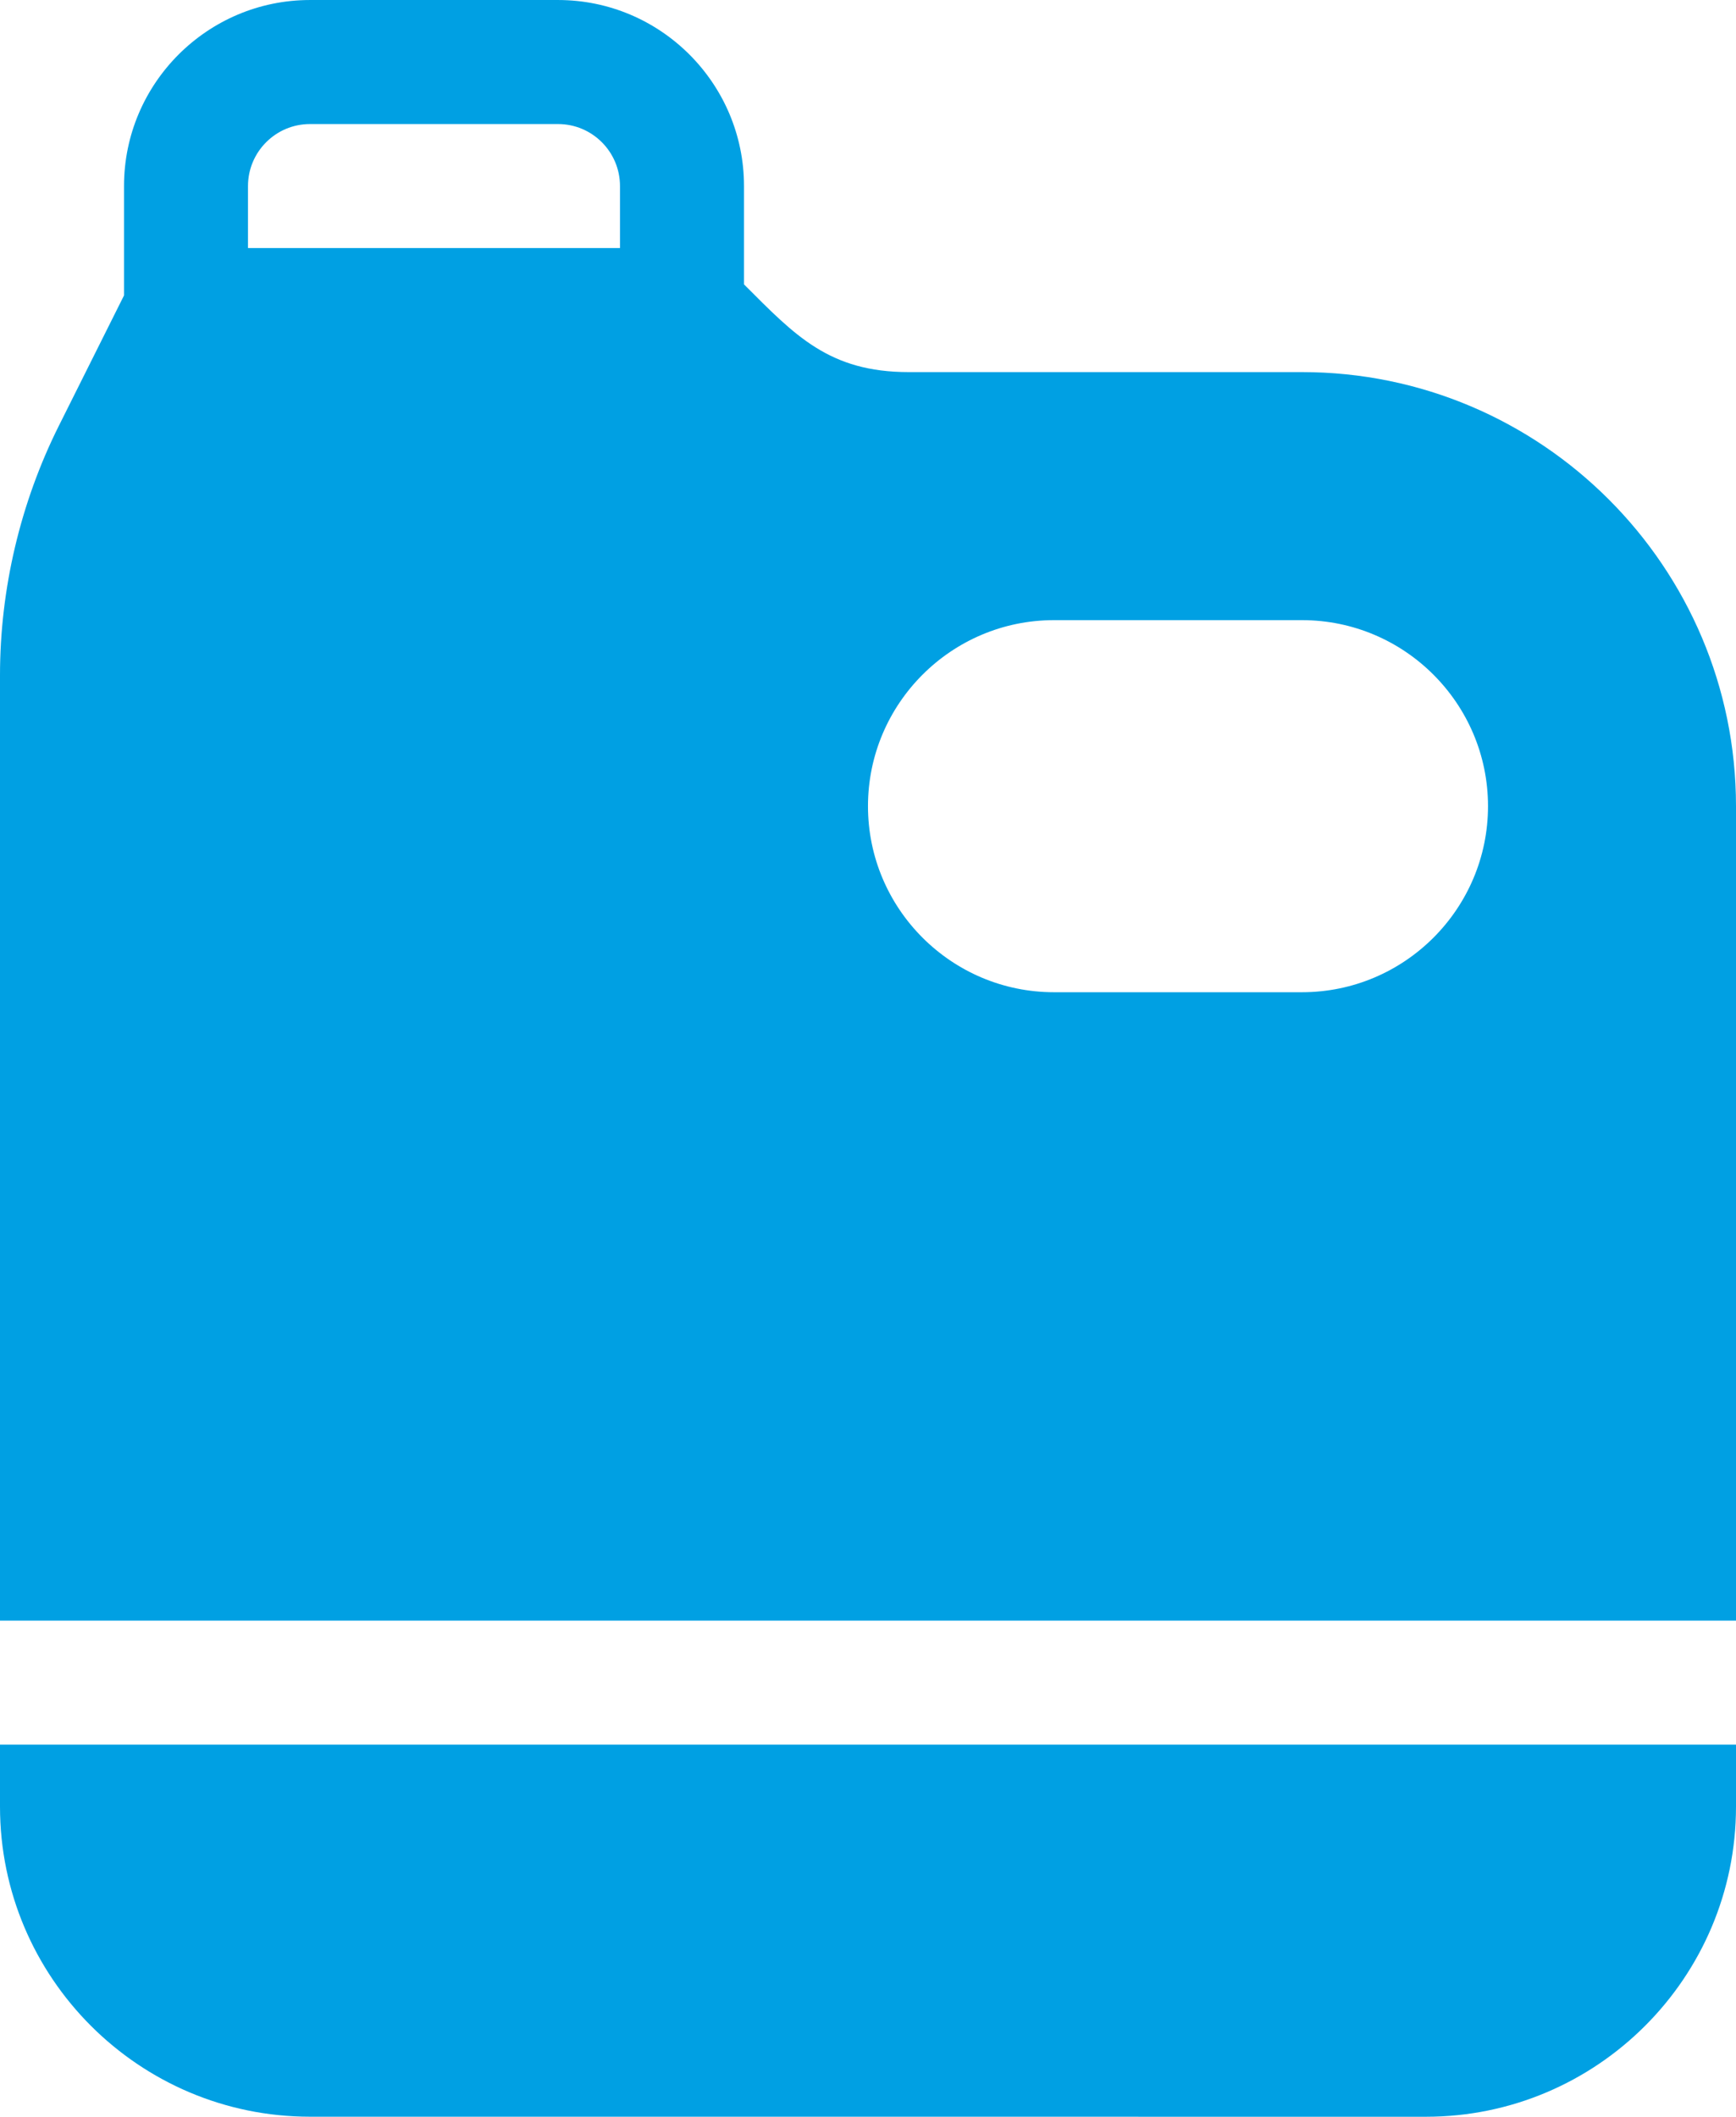
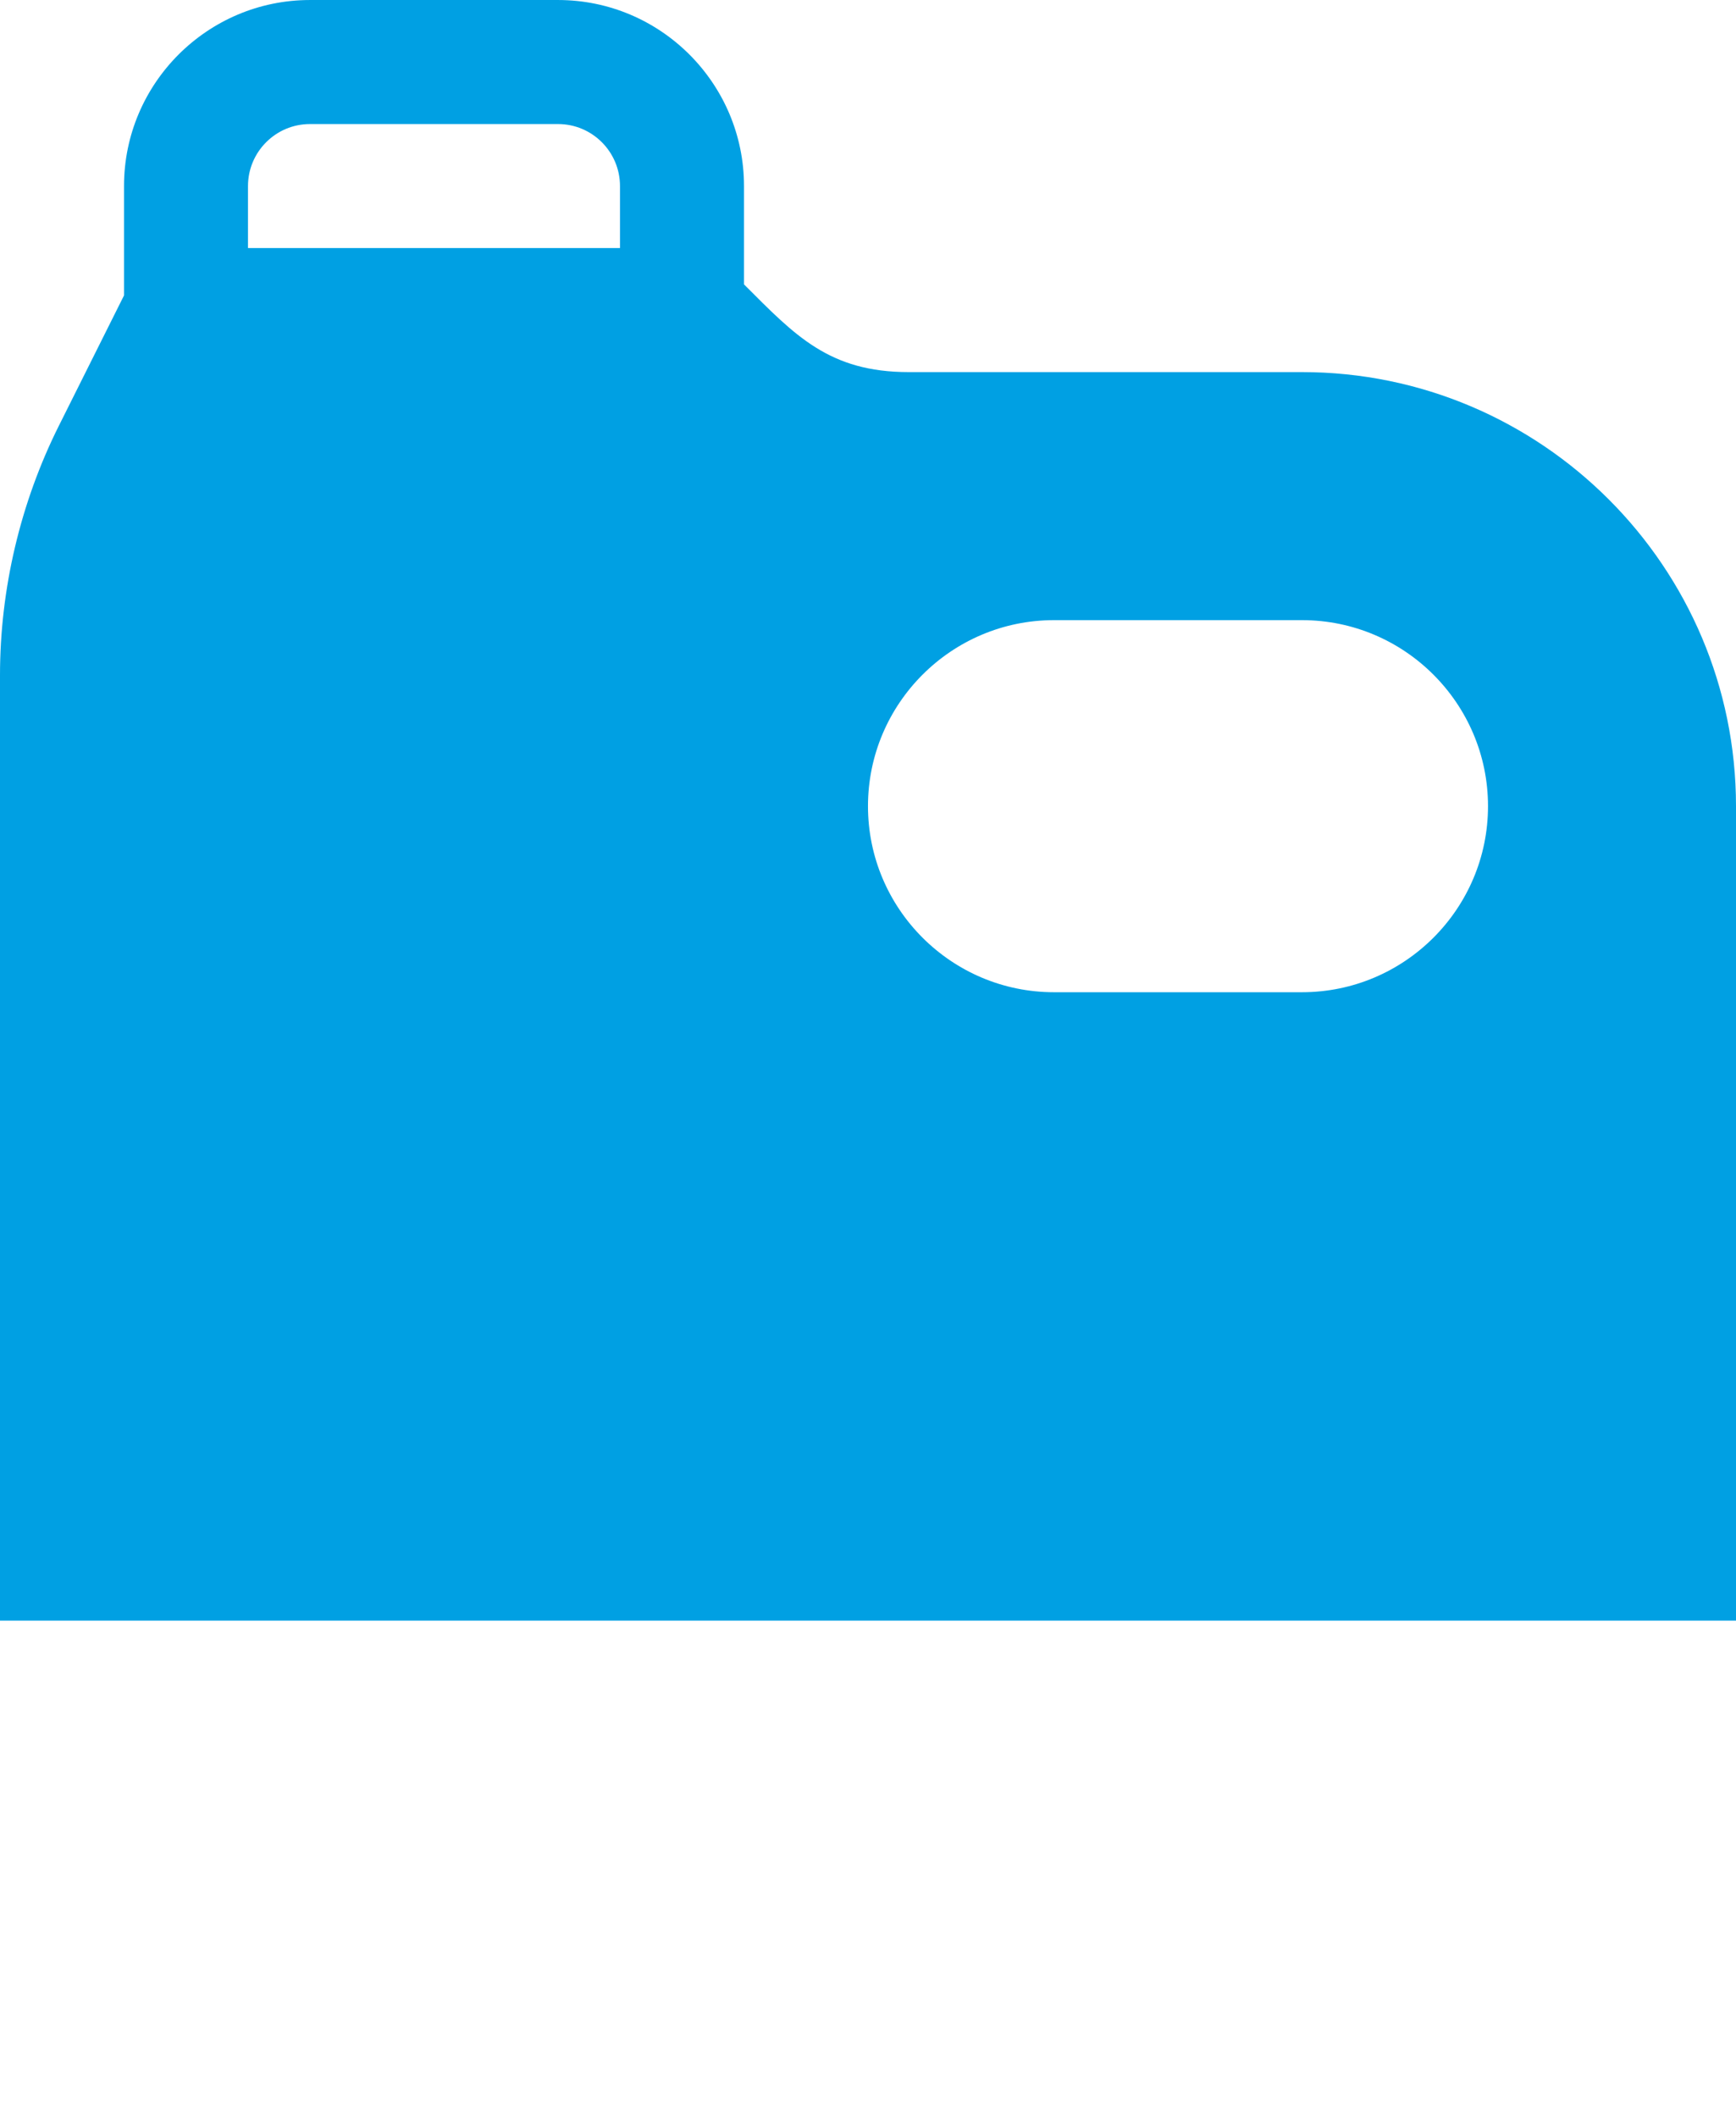
<svg xmlns="http://www.w3.org/2000/svg" xml:space="preserve" width="17.255mm" height="21.035mm" version="1.1" style="shape-rendering:geometricPrecision; text-rendering:geometricPrecision; image-rendering:optimizeQuality; fill-rule:evenodd; clip-rule:evenodd" viewBox="0 0 41771 50921">
  <defs>
    <style type="text/css">
   
    .fil0 {fill:#00A0E3}
   
  </style>
  </defs>
  <g id="Capa_x0020_1">
    <g id="_2860469170976">
      <g>
        <g>
          <path class="fil0" d="M31328 8951l-9462 0c-1916,0 -2732,-877 -3964,-2110l0 -2365c0,-2468 -2008,-4476 -4475,-4476l-5968 0c-2468,0 -4475,2008 -4475,4476l0 2631 -1566 3132c-928,1854 -1418,3932 -1418,6005l0 22742 41771 0 0 -19593c0,-5757 -4685,-10442 -10443,-10442zm-16410 -2984l-8951 0 0 -1491c0,-824 669,-1492 1492,-1492l5968 0c823,0 1491,668 1491,1492l0 1491zm16410 17902l-5967 0c-2468,0 -4476,-2008 -4476,-4476 0,-2467 2008,-4475 4476,-4475l5967 0c2468,0 4476,2008 4476,4475 0,2468 -2008,4476 -4476,4476z" />
        </g>
      </g>
      <g>
        <g>
-           <path class="fil0" d="M0 41969l0 1492c0,4113 3346,7459 7459,7459l26853 1c4113,0 7459,-3347 7459,-7460l0 -1492 -41771 0z" />
-         </g>
+           </g>
      </g>
      <g>
   </g>
      <g>
   </g>
      <g>
   </g>
      <g>
   </g>
      <g>
   </g>
      <g>
   </g>
      <g>
   </g>
      <g>
   </g>
      <g>
   </g>
      <g>
   </g>
      <g>
   </g>
      <g>
   </g>
      <g>
   </g>
      <g>
   </g>
      <g>
   </g>
    </g>
  </g>
</svg>